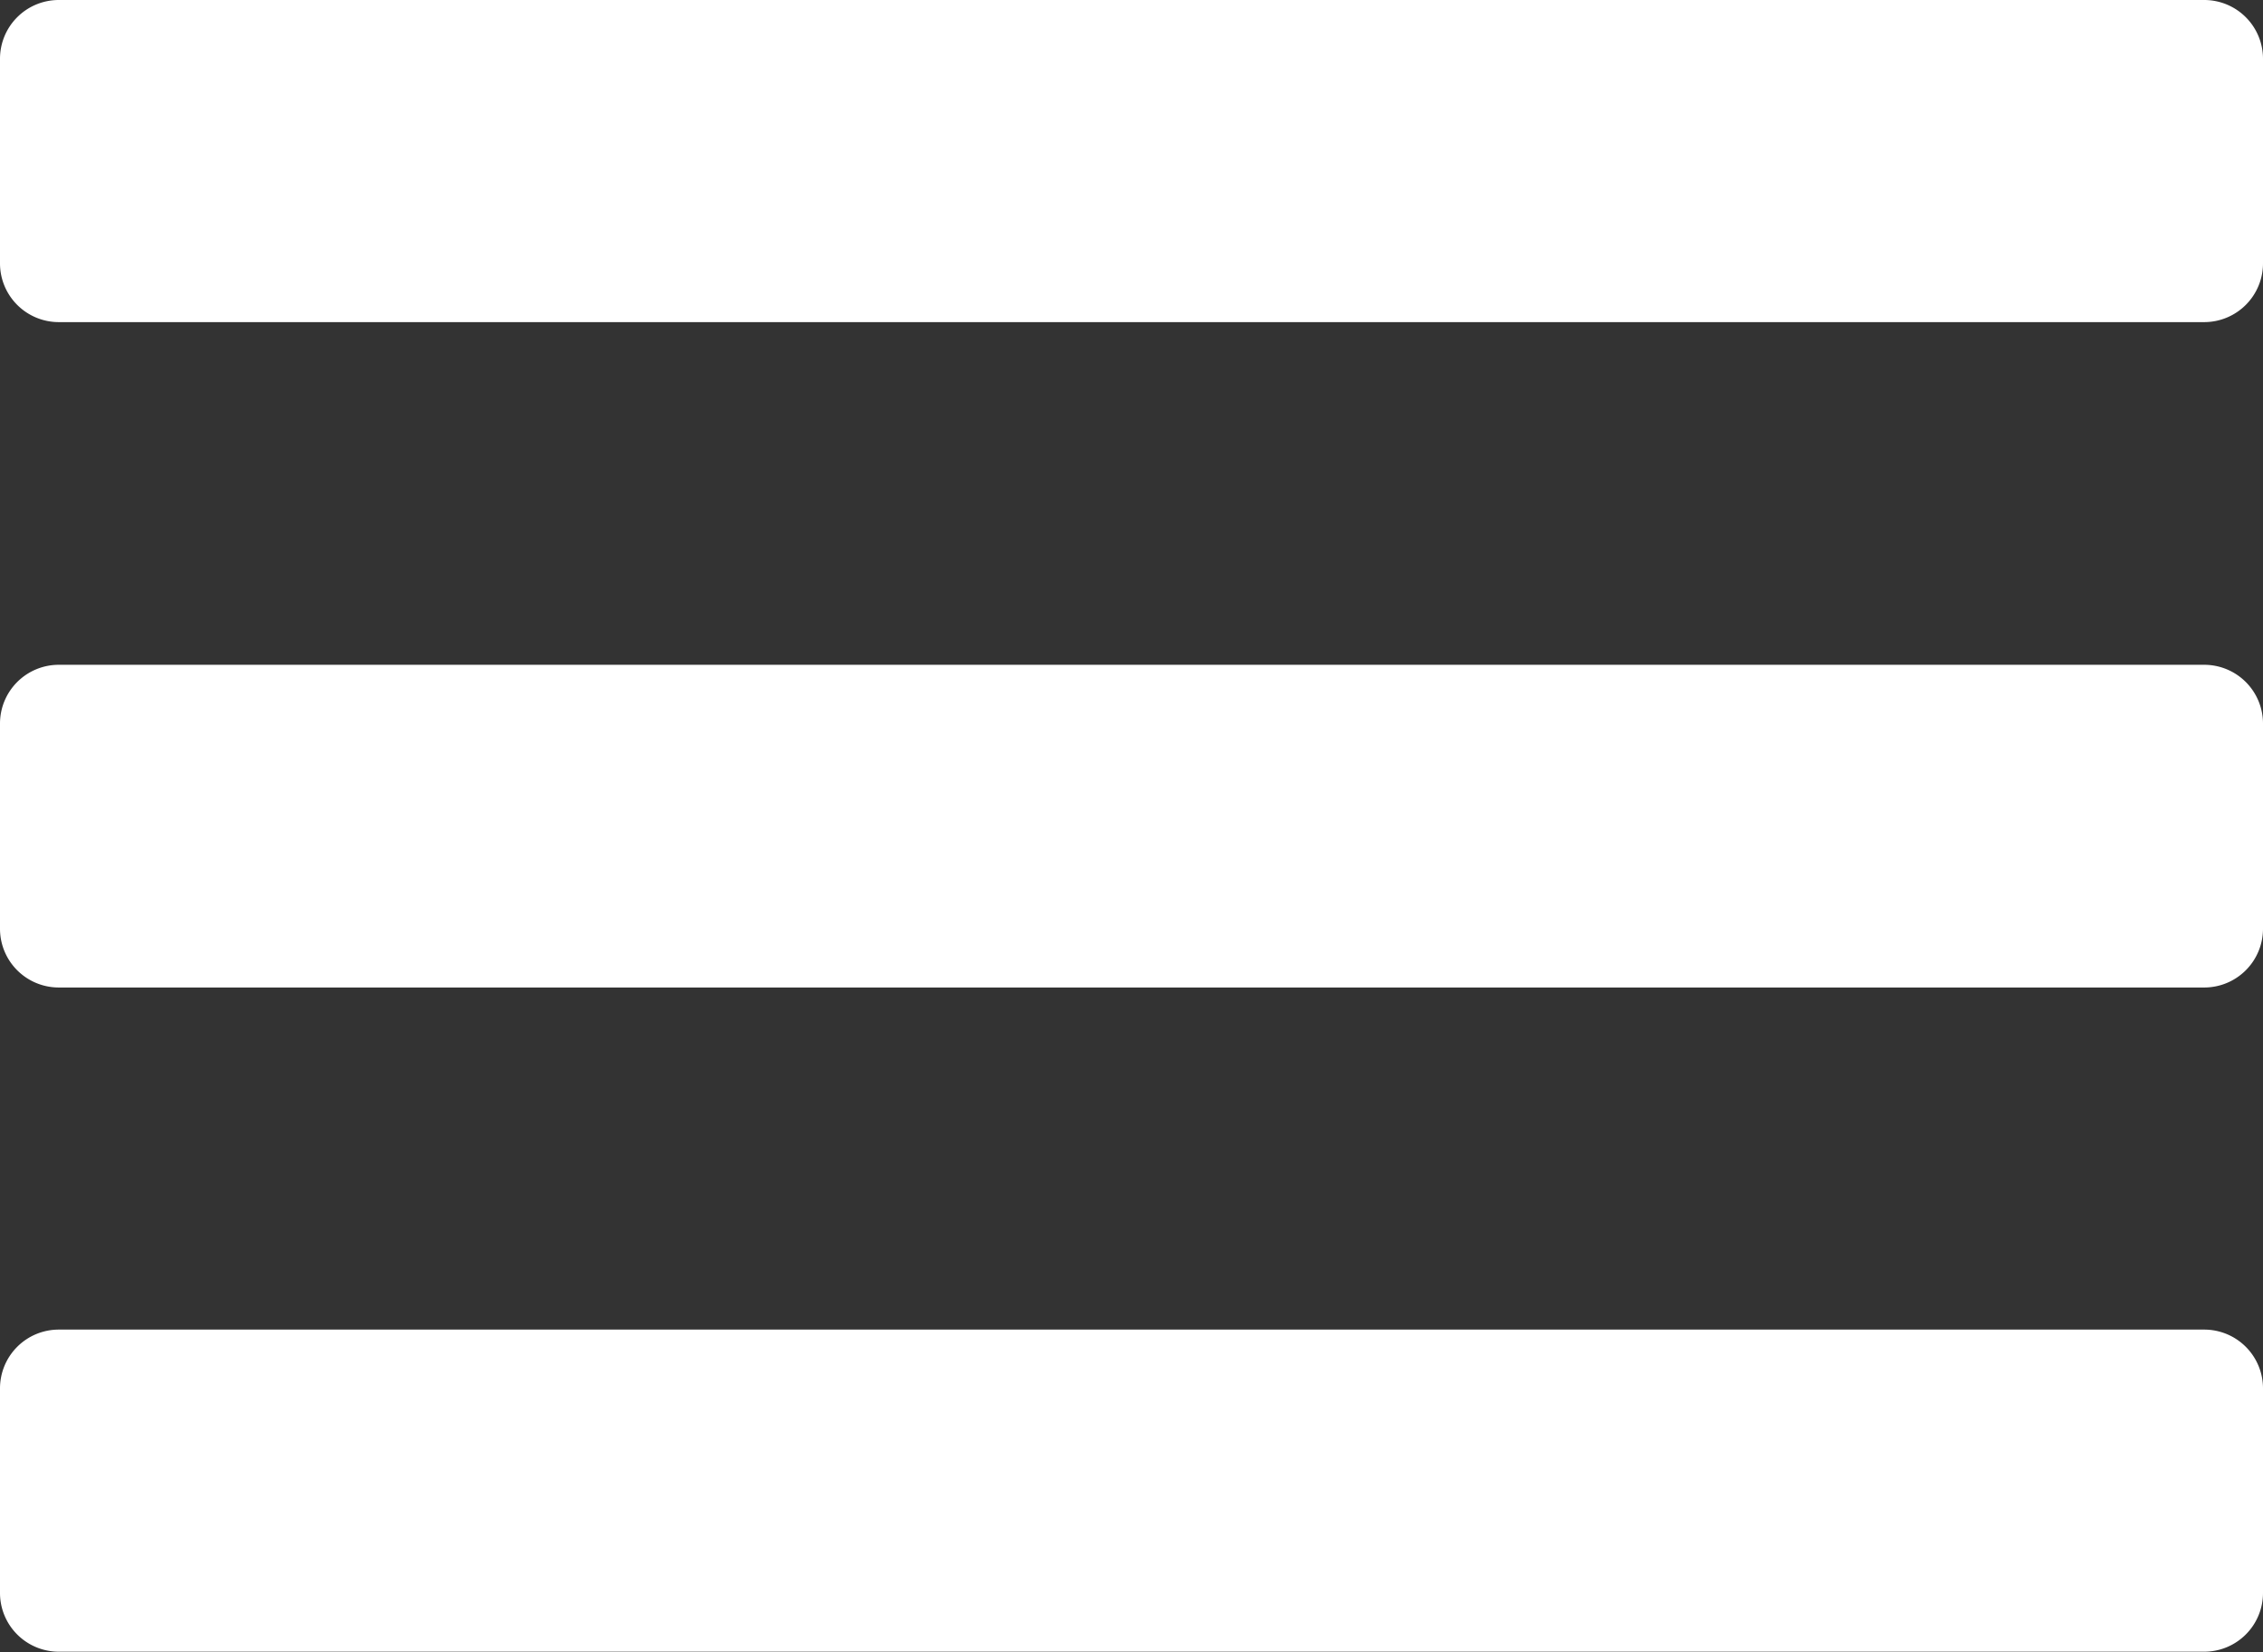
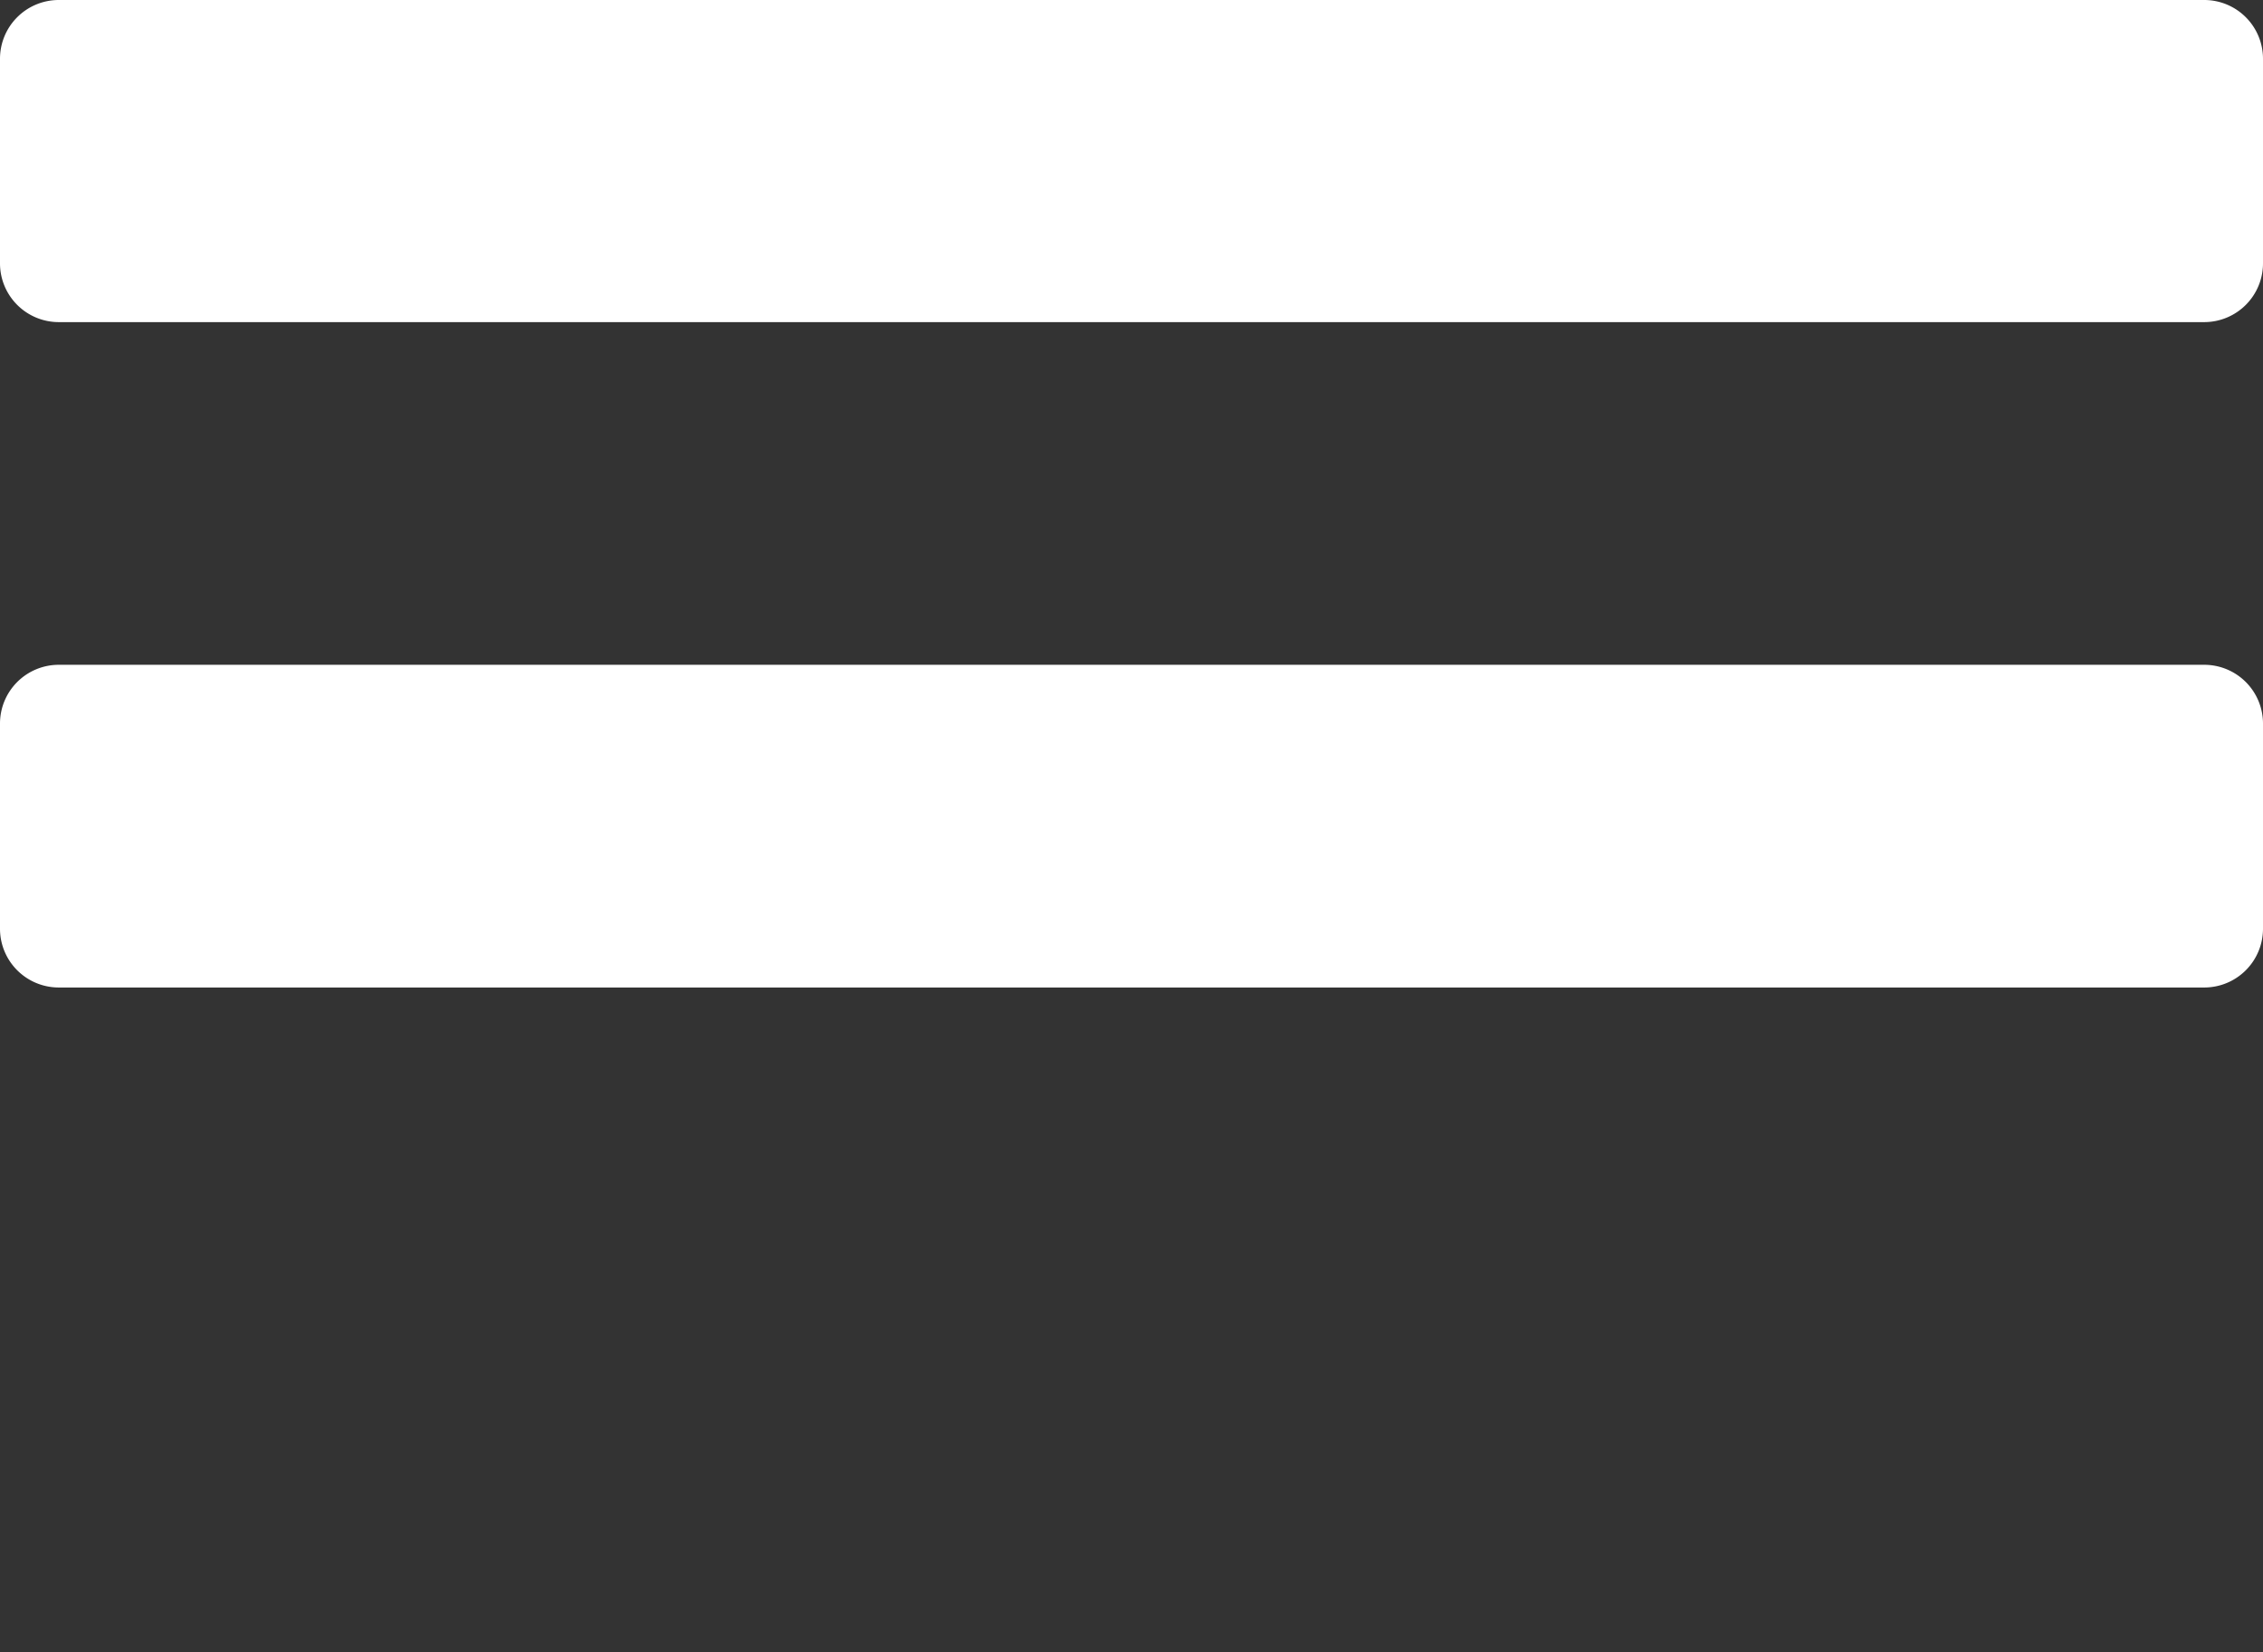
<svg xmlns="http://www.w3.org/2000/svg" viewBox="0 0 38.5 28.11">
  <rect x="0" y="0" width="38.5" height="28.11" fill="#333333" stroke="none" />
  <defs>
    <style>.cls-1{fill:#fff;}</style>
  </defs>
  <title>menü</title>
  <g id="Ebene_2" data-name="Ebene 2">
    <g id="Ebene_1-2" data-name="Ebene 1">
      <path class="cls-1" d="M1,0A1,1,0,0,0,0,1V4.48a1,1,0,0,0,1,1H37.5a1,1,0,0,0,1-1V1a1,1,0,0,0-1-1Z" />
      <path class="cls-1" d="M1,11.31a1,1,0,0,0-1,1V15.8a1,1,0,0,0,1,1H37.5a1,1,0,0,0,1-1V12.31a1,1,0,0,0-1-1Z" />
-       <path class="cls-1" d="M1,22.62a1,1,0,0,0-1,1v3.48a1,1,0,0,0,1,1H37.5a1,1,0,0,0,1-1V23.62a1,1,0,0,0-1-1Z" />
    </g>
  </g>
</svg>